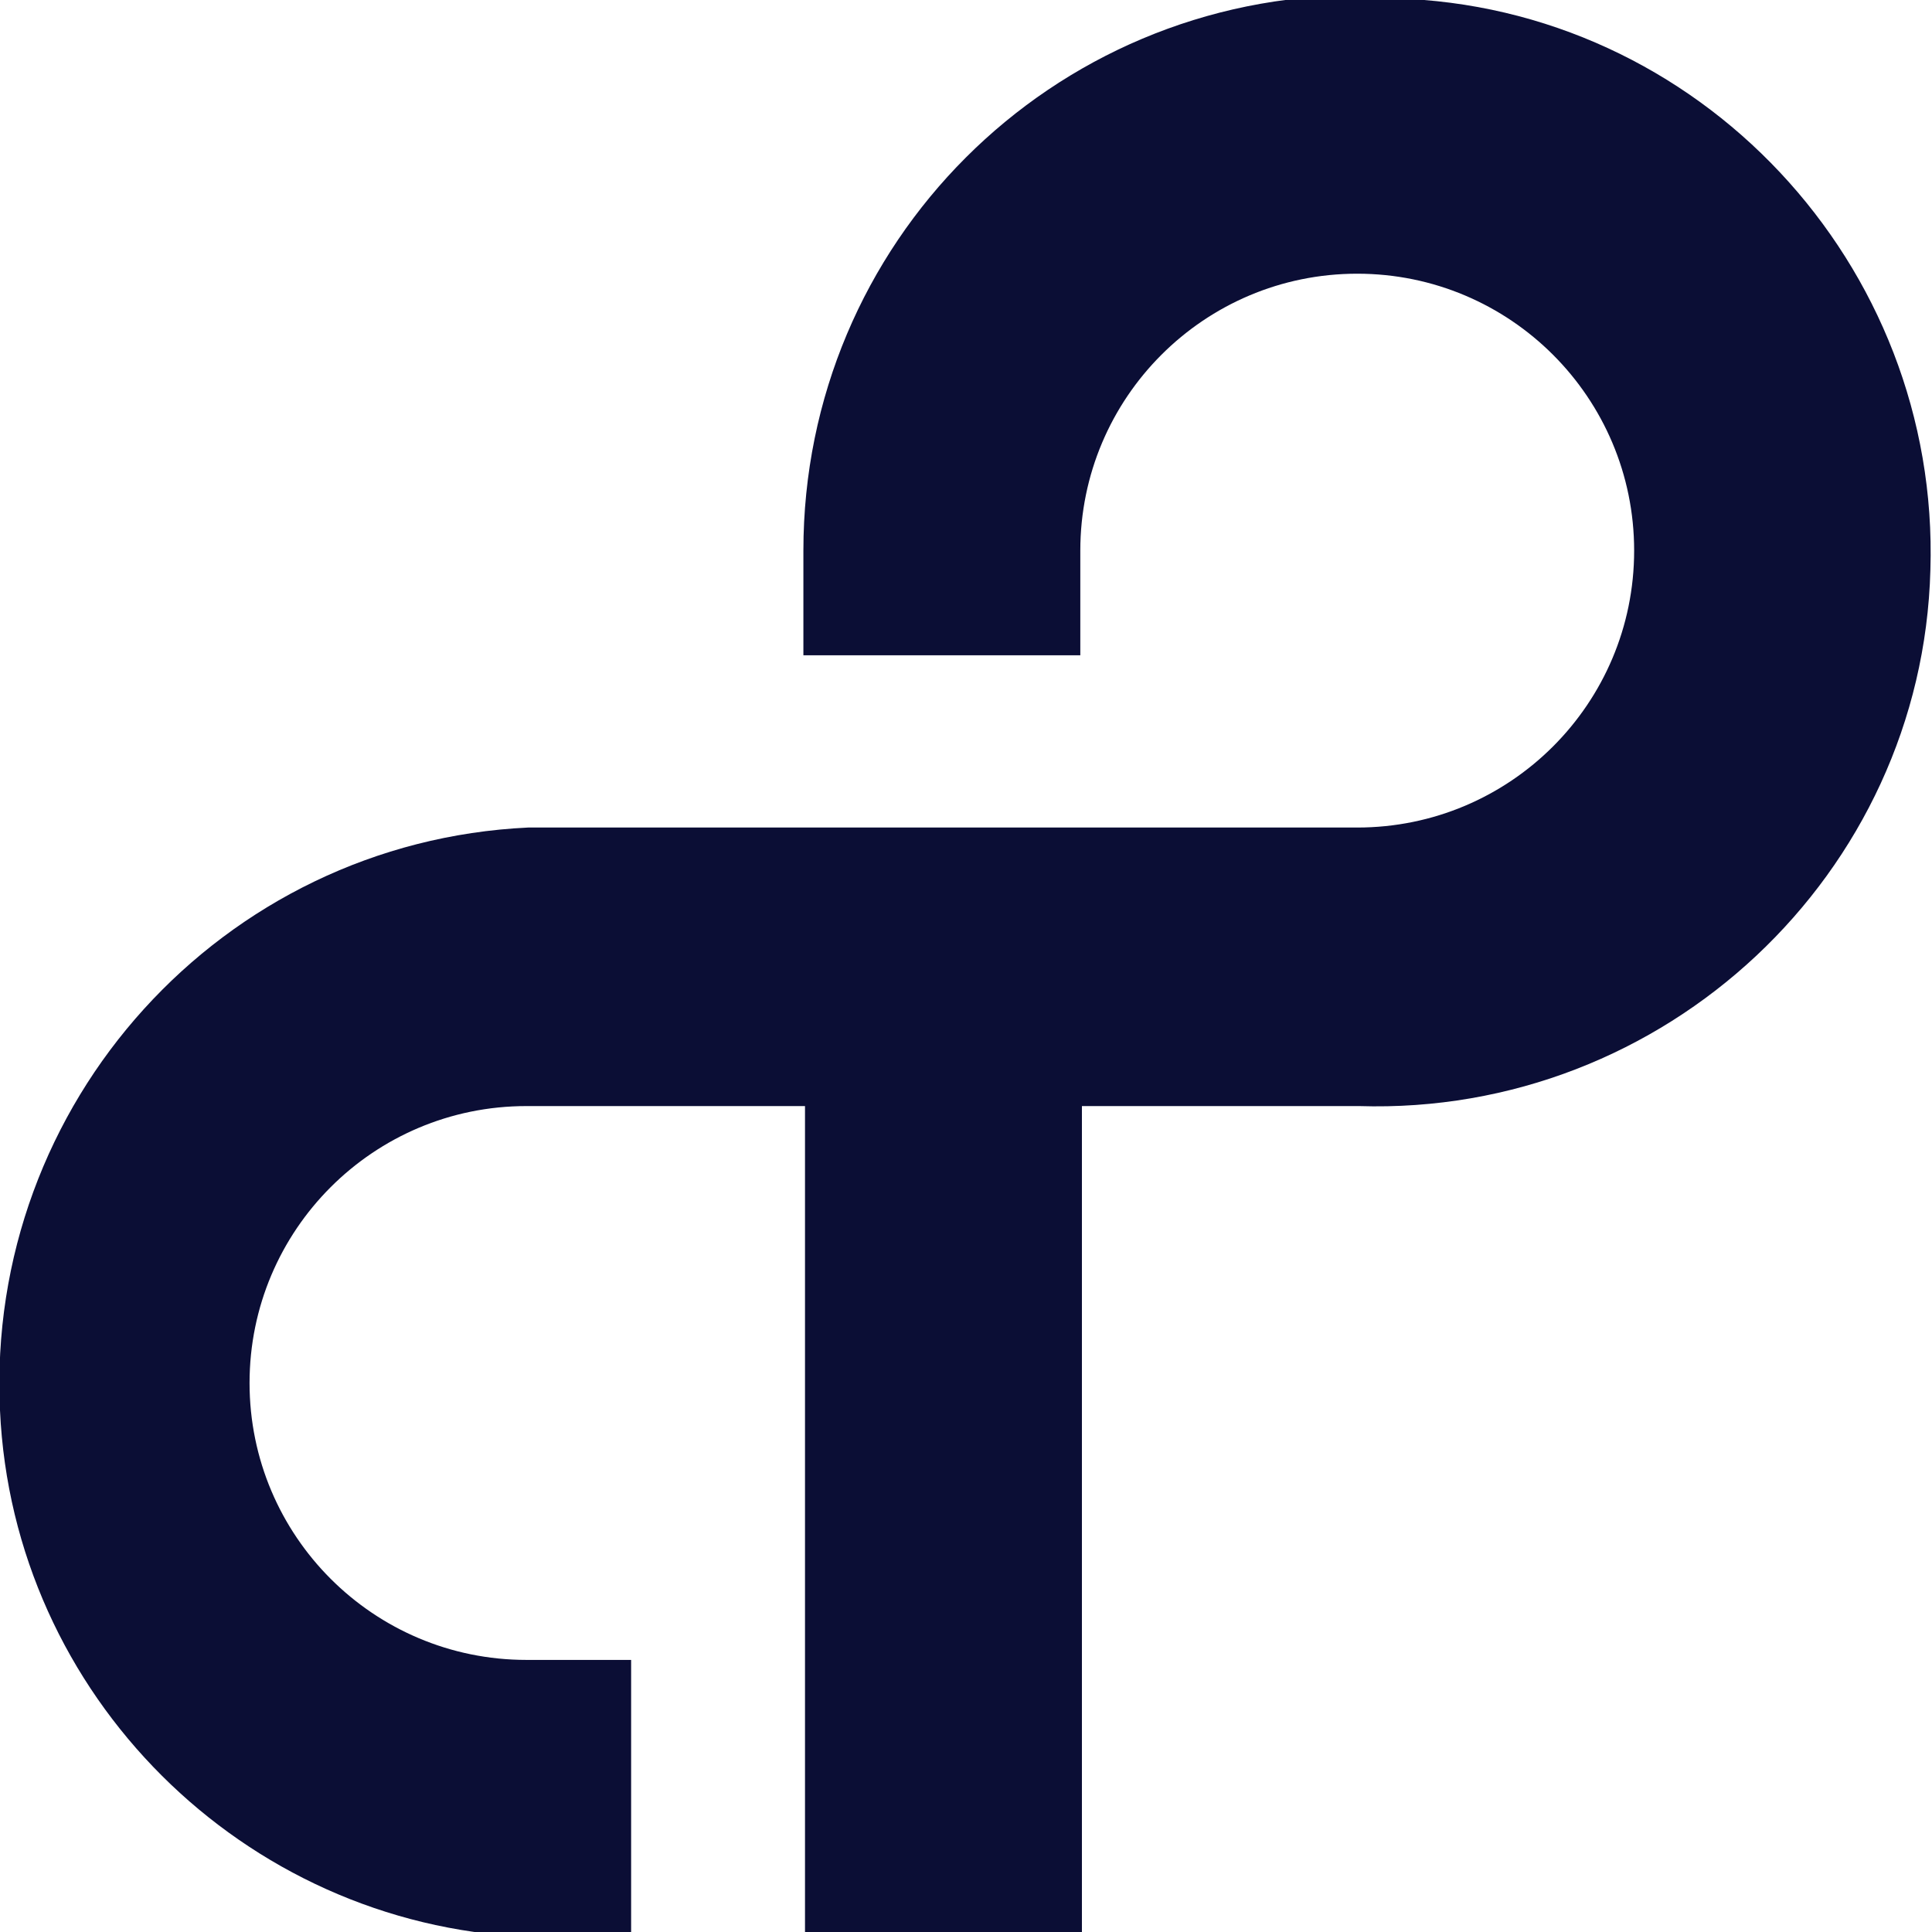
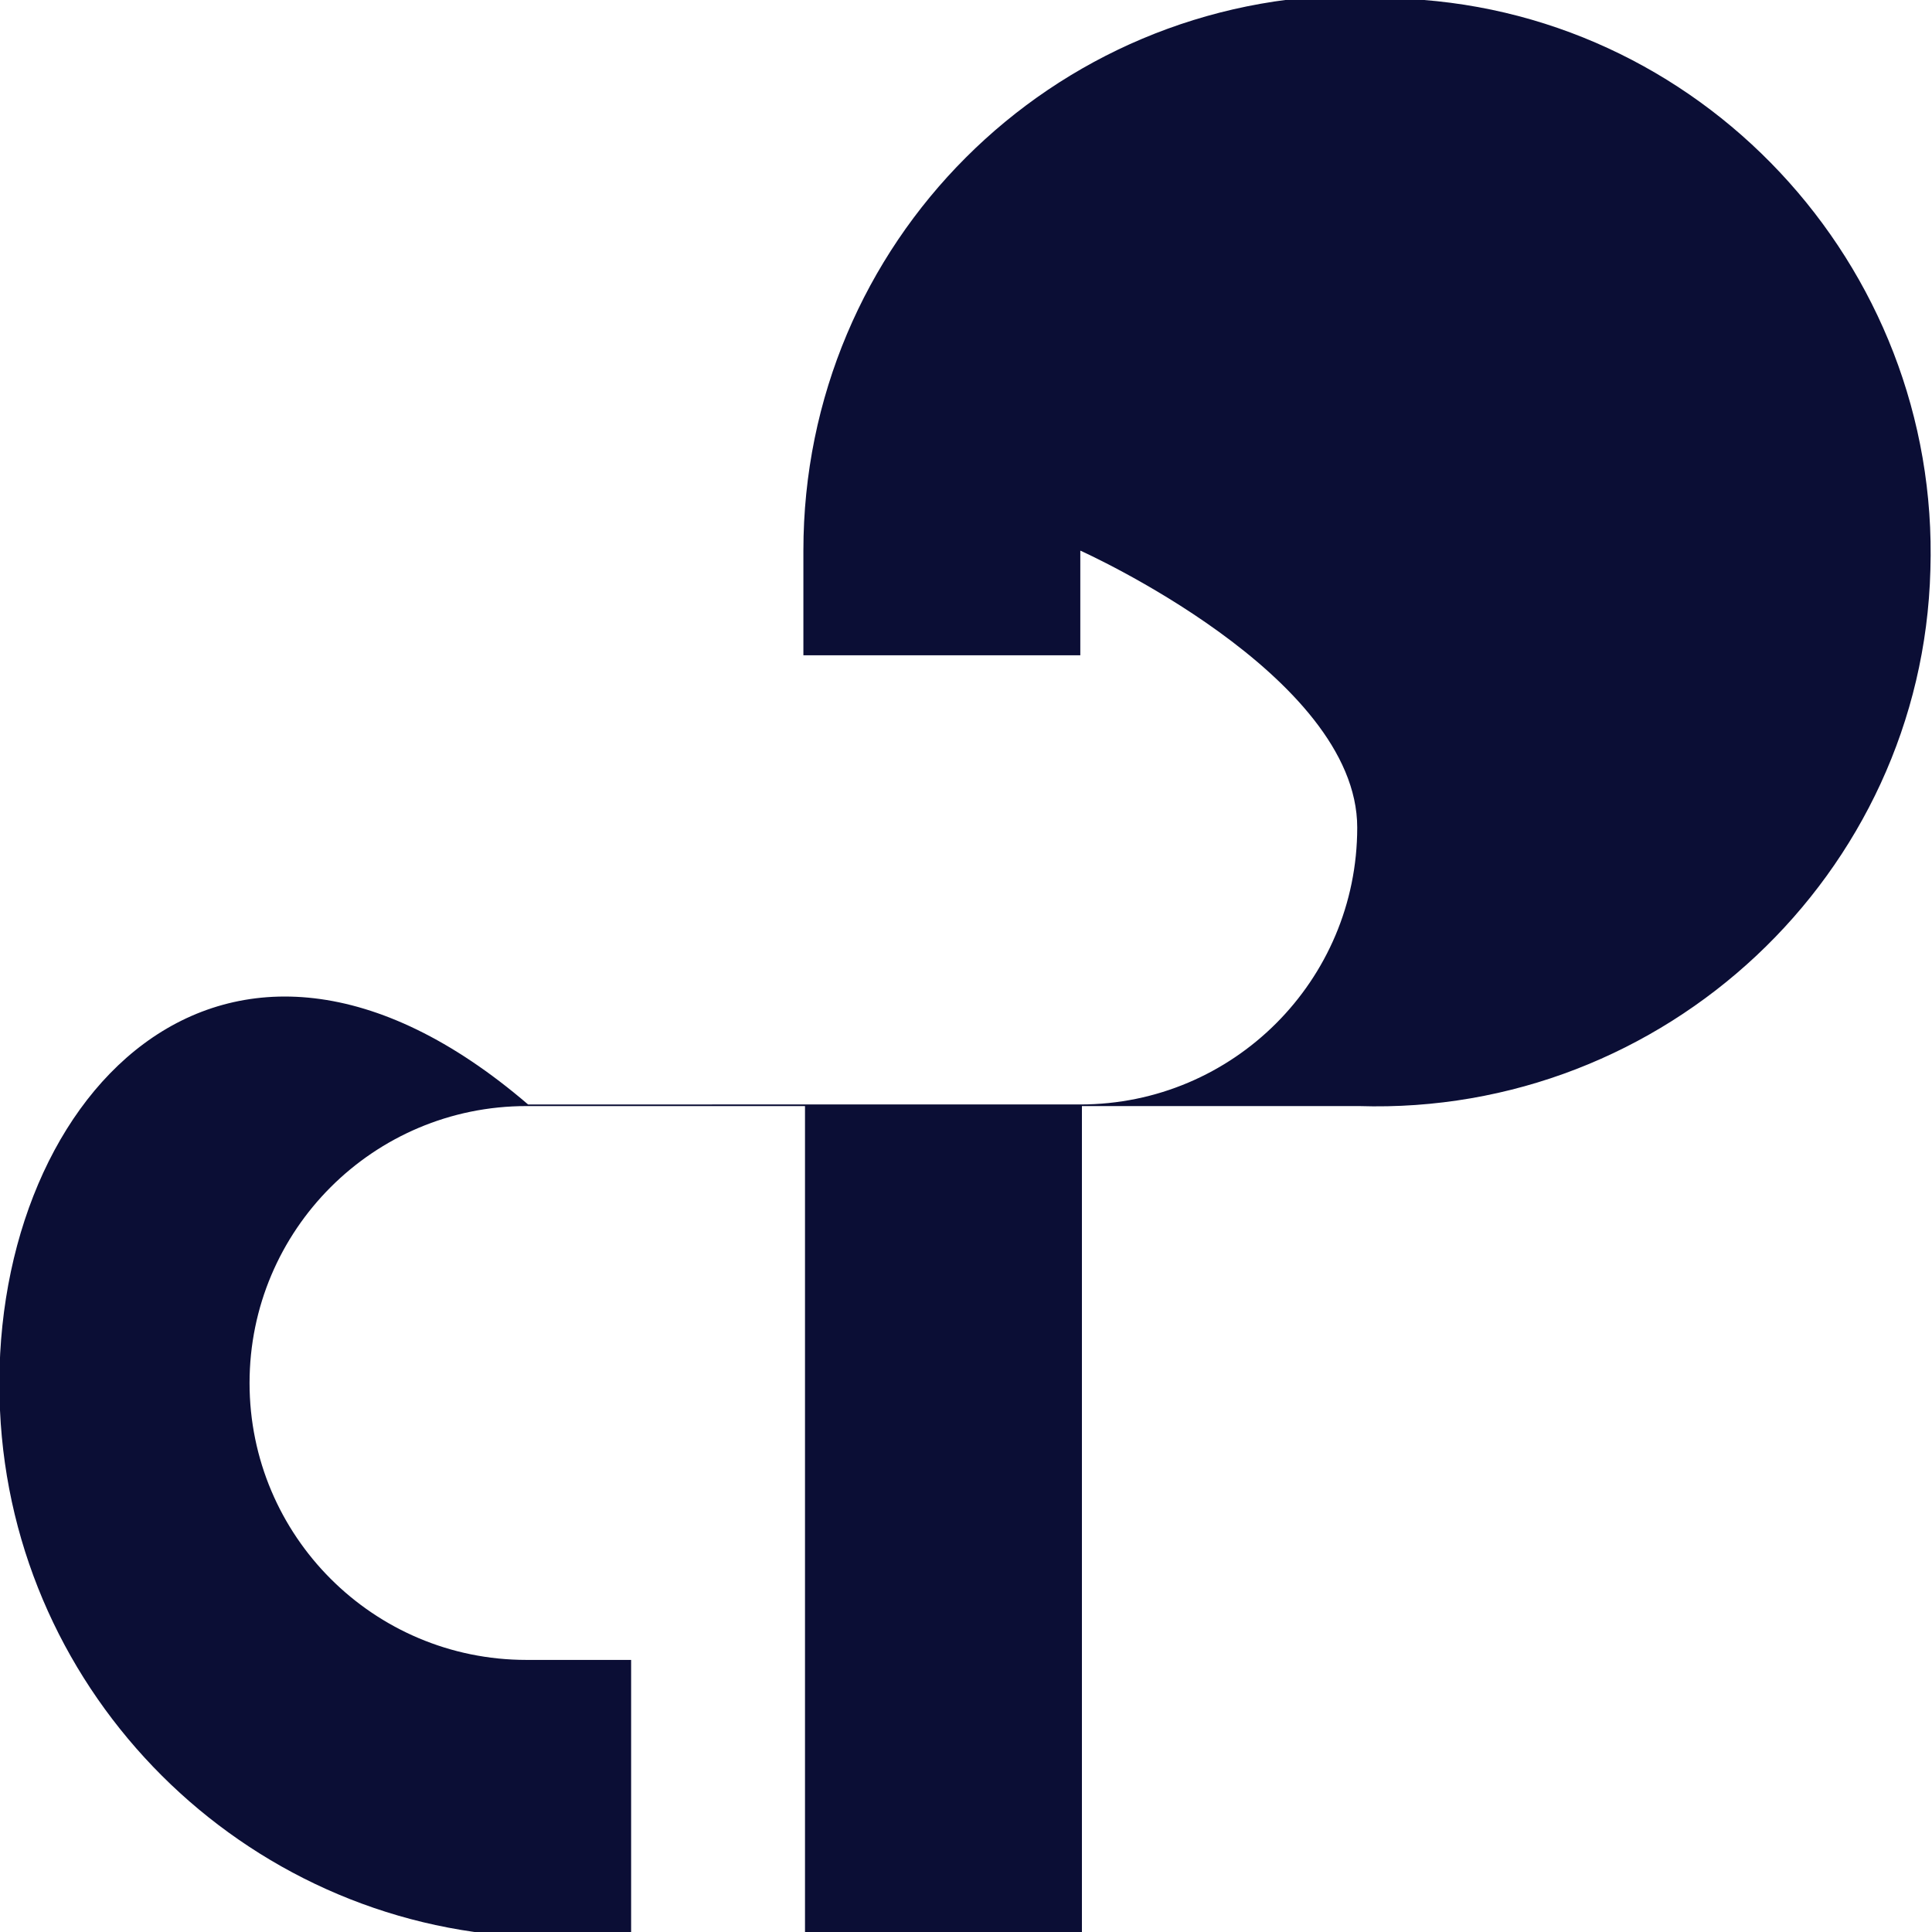
<svg xmlns="http://www.w3.org/2000/svg" viewBox="0 0 120 120" width="120" height="120">
-   <path fill="#0b0e35" d="M84.4-.3c-19.1 0-34.5 15.4-34.5 34.5v6.5h17.2v-6.5c0-9.5 7.7-17.2 17.2-17.2s17.2 7.7 17.2 17.2-7.7 17.2-17.2 17.2H32.8C13.8 52.3-.9 68.5 0 87.6c.8 17.7 15.1 31.9 32.7 32.7h6.5v-17.2h-6.5c-9.5 0-17.2-7.7-17.2-17.2s7.7-17.2 17.2-17.2H50v51.7h17.2V68.7h17.2c19 .6 35-14.4 35.5-33.3.6-19-14.4-35-33.3-35.5-.7-.2-1.4-.2-2.2-.2z" />
+   <path fill="#0b0e35" d="M84.4-.3c-19.1 0-34.5 15.4-34.5 34.5v6.5h17.2v-6.5s17.2 7.7 17.2 17.2-7.7 17.2-17.2 17.2H32.8C13.8 52.3-.9 68.5 0 87.6c.8 17.7 15.1 31.9 32.7 32.7h6.5v-17.2h-6.5c-9.5 0-17.2-7.7-17.2-17.2s7.7-17.2 17.2-17.2H50v51.7h17.2V68.7h17.2c19 .6 35-14.4 35.5-33.3.6-19-14.4-35-33.3-35.5-.7-.2-1.4-.2-2.2-.2z" />
</svg>